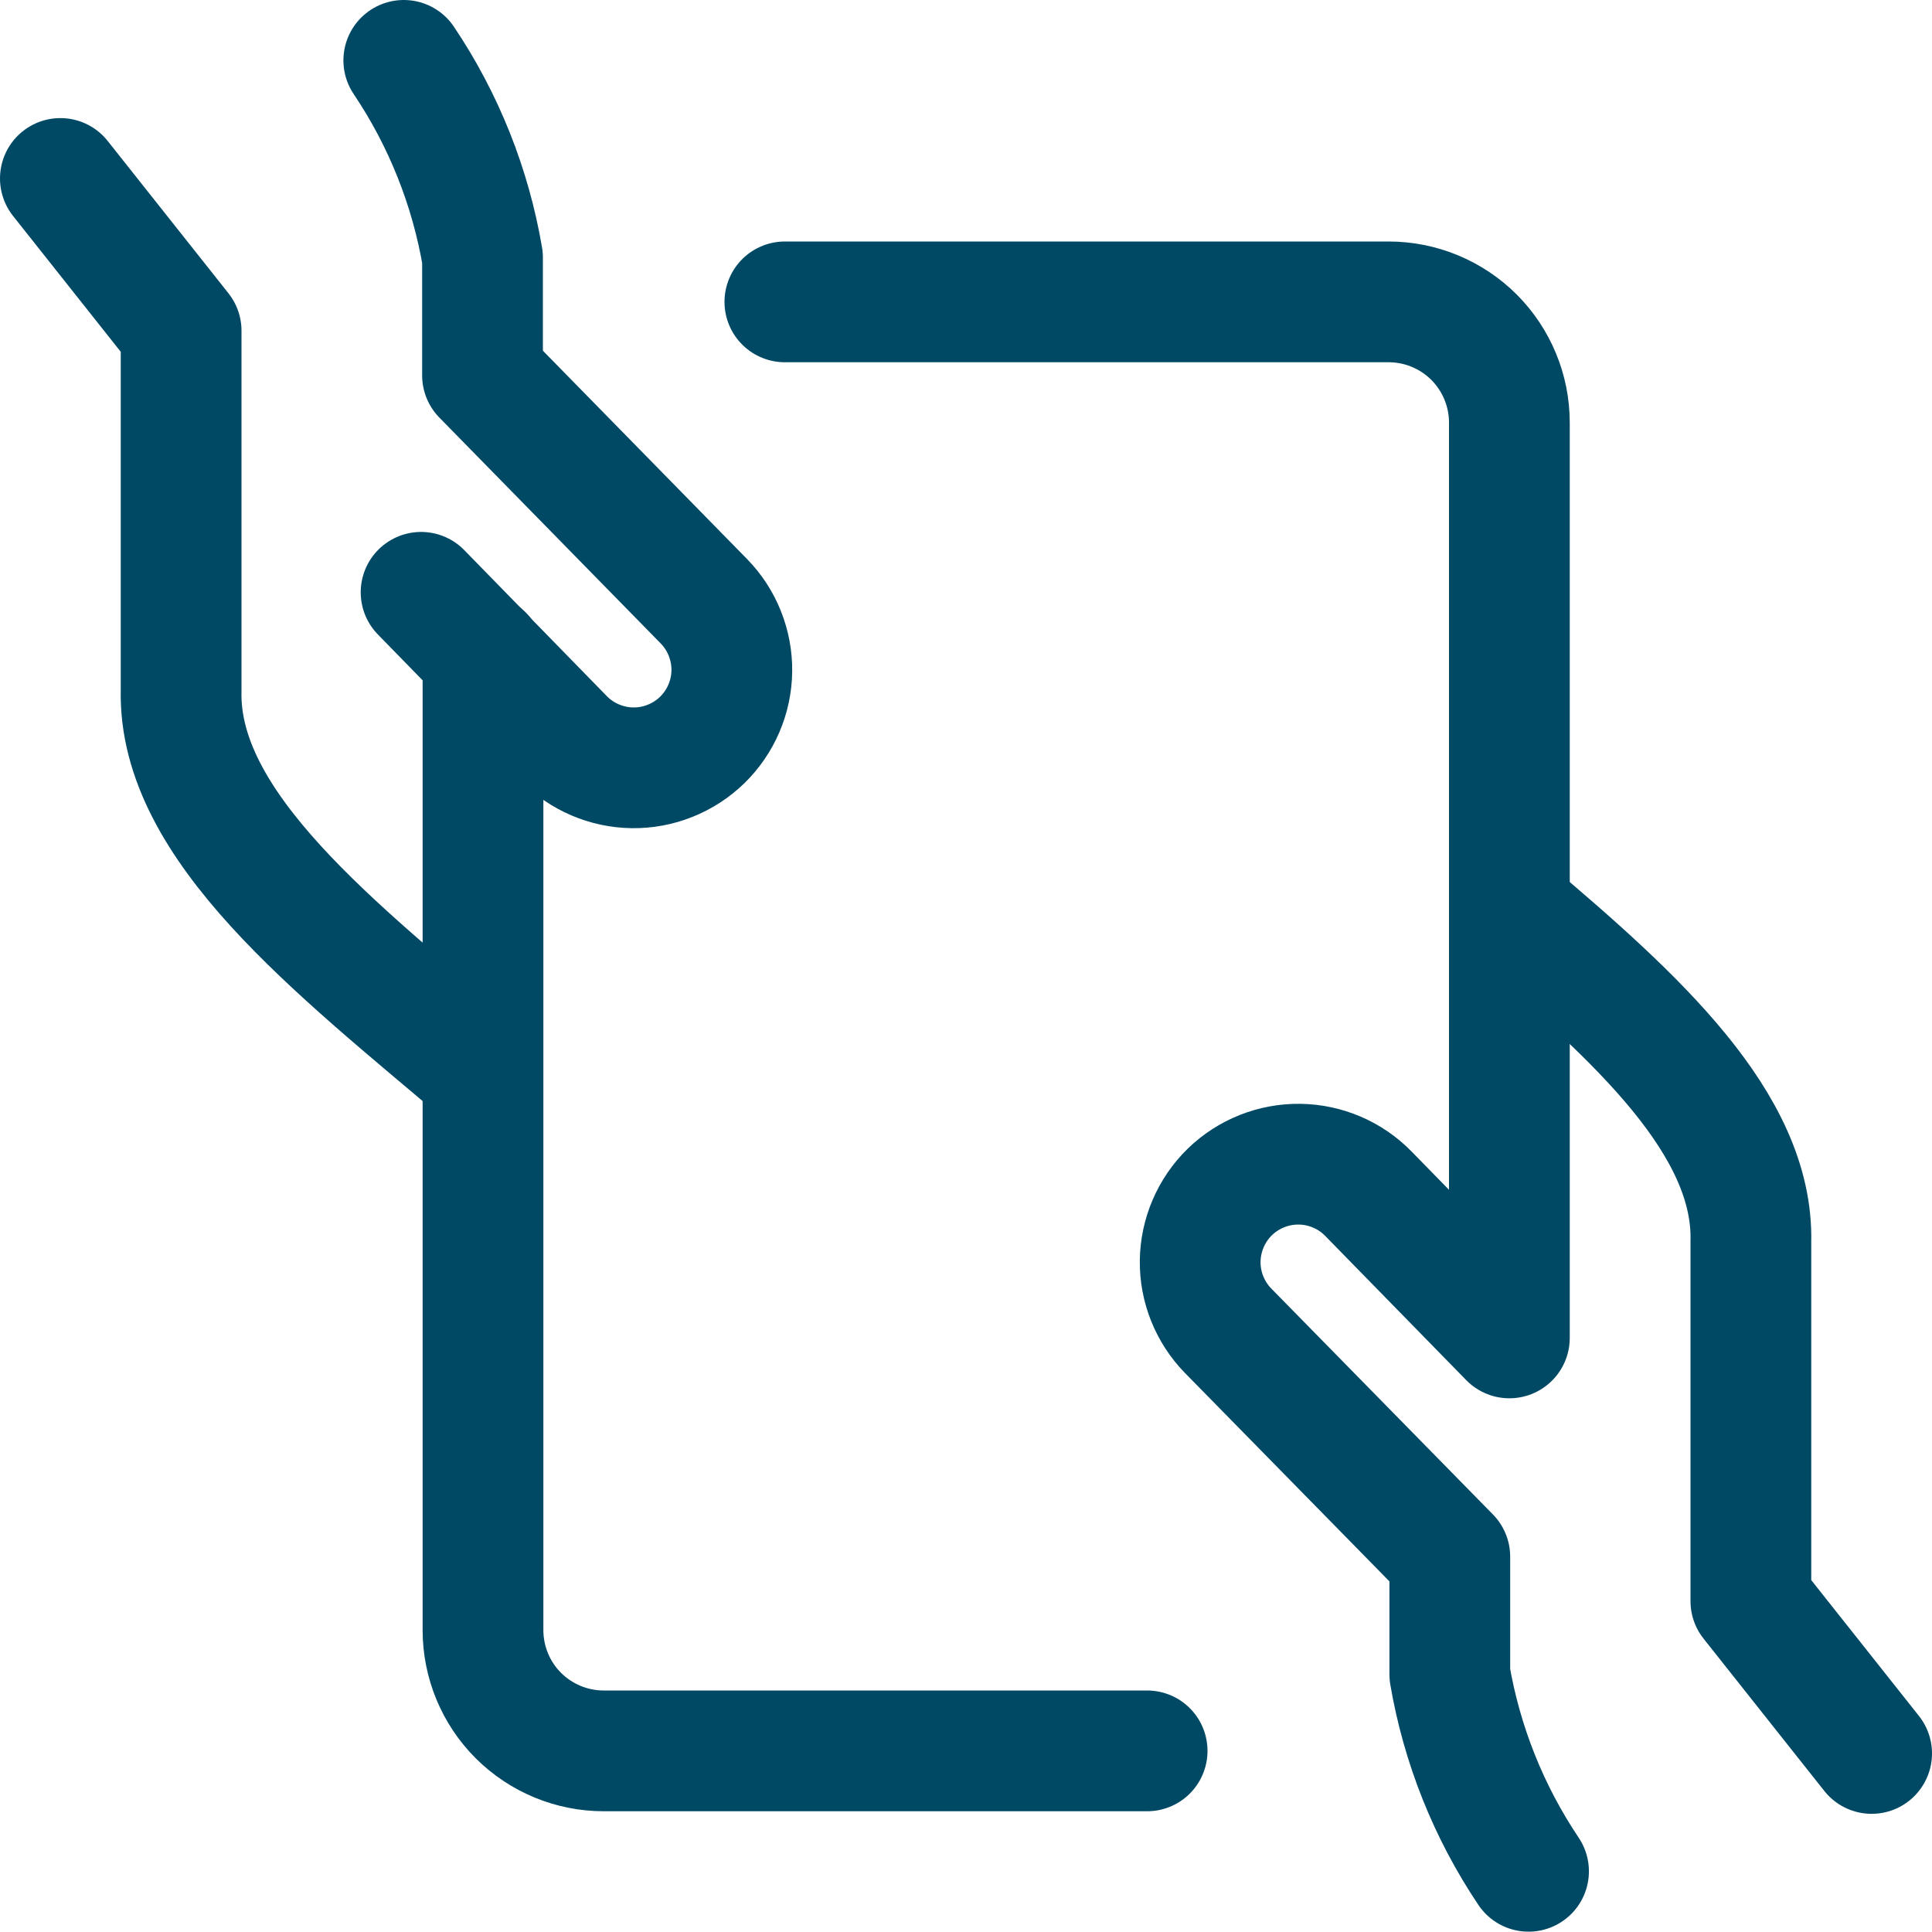
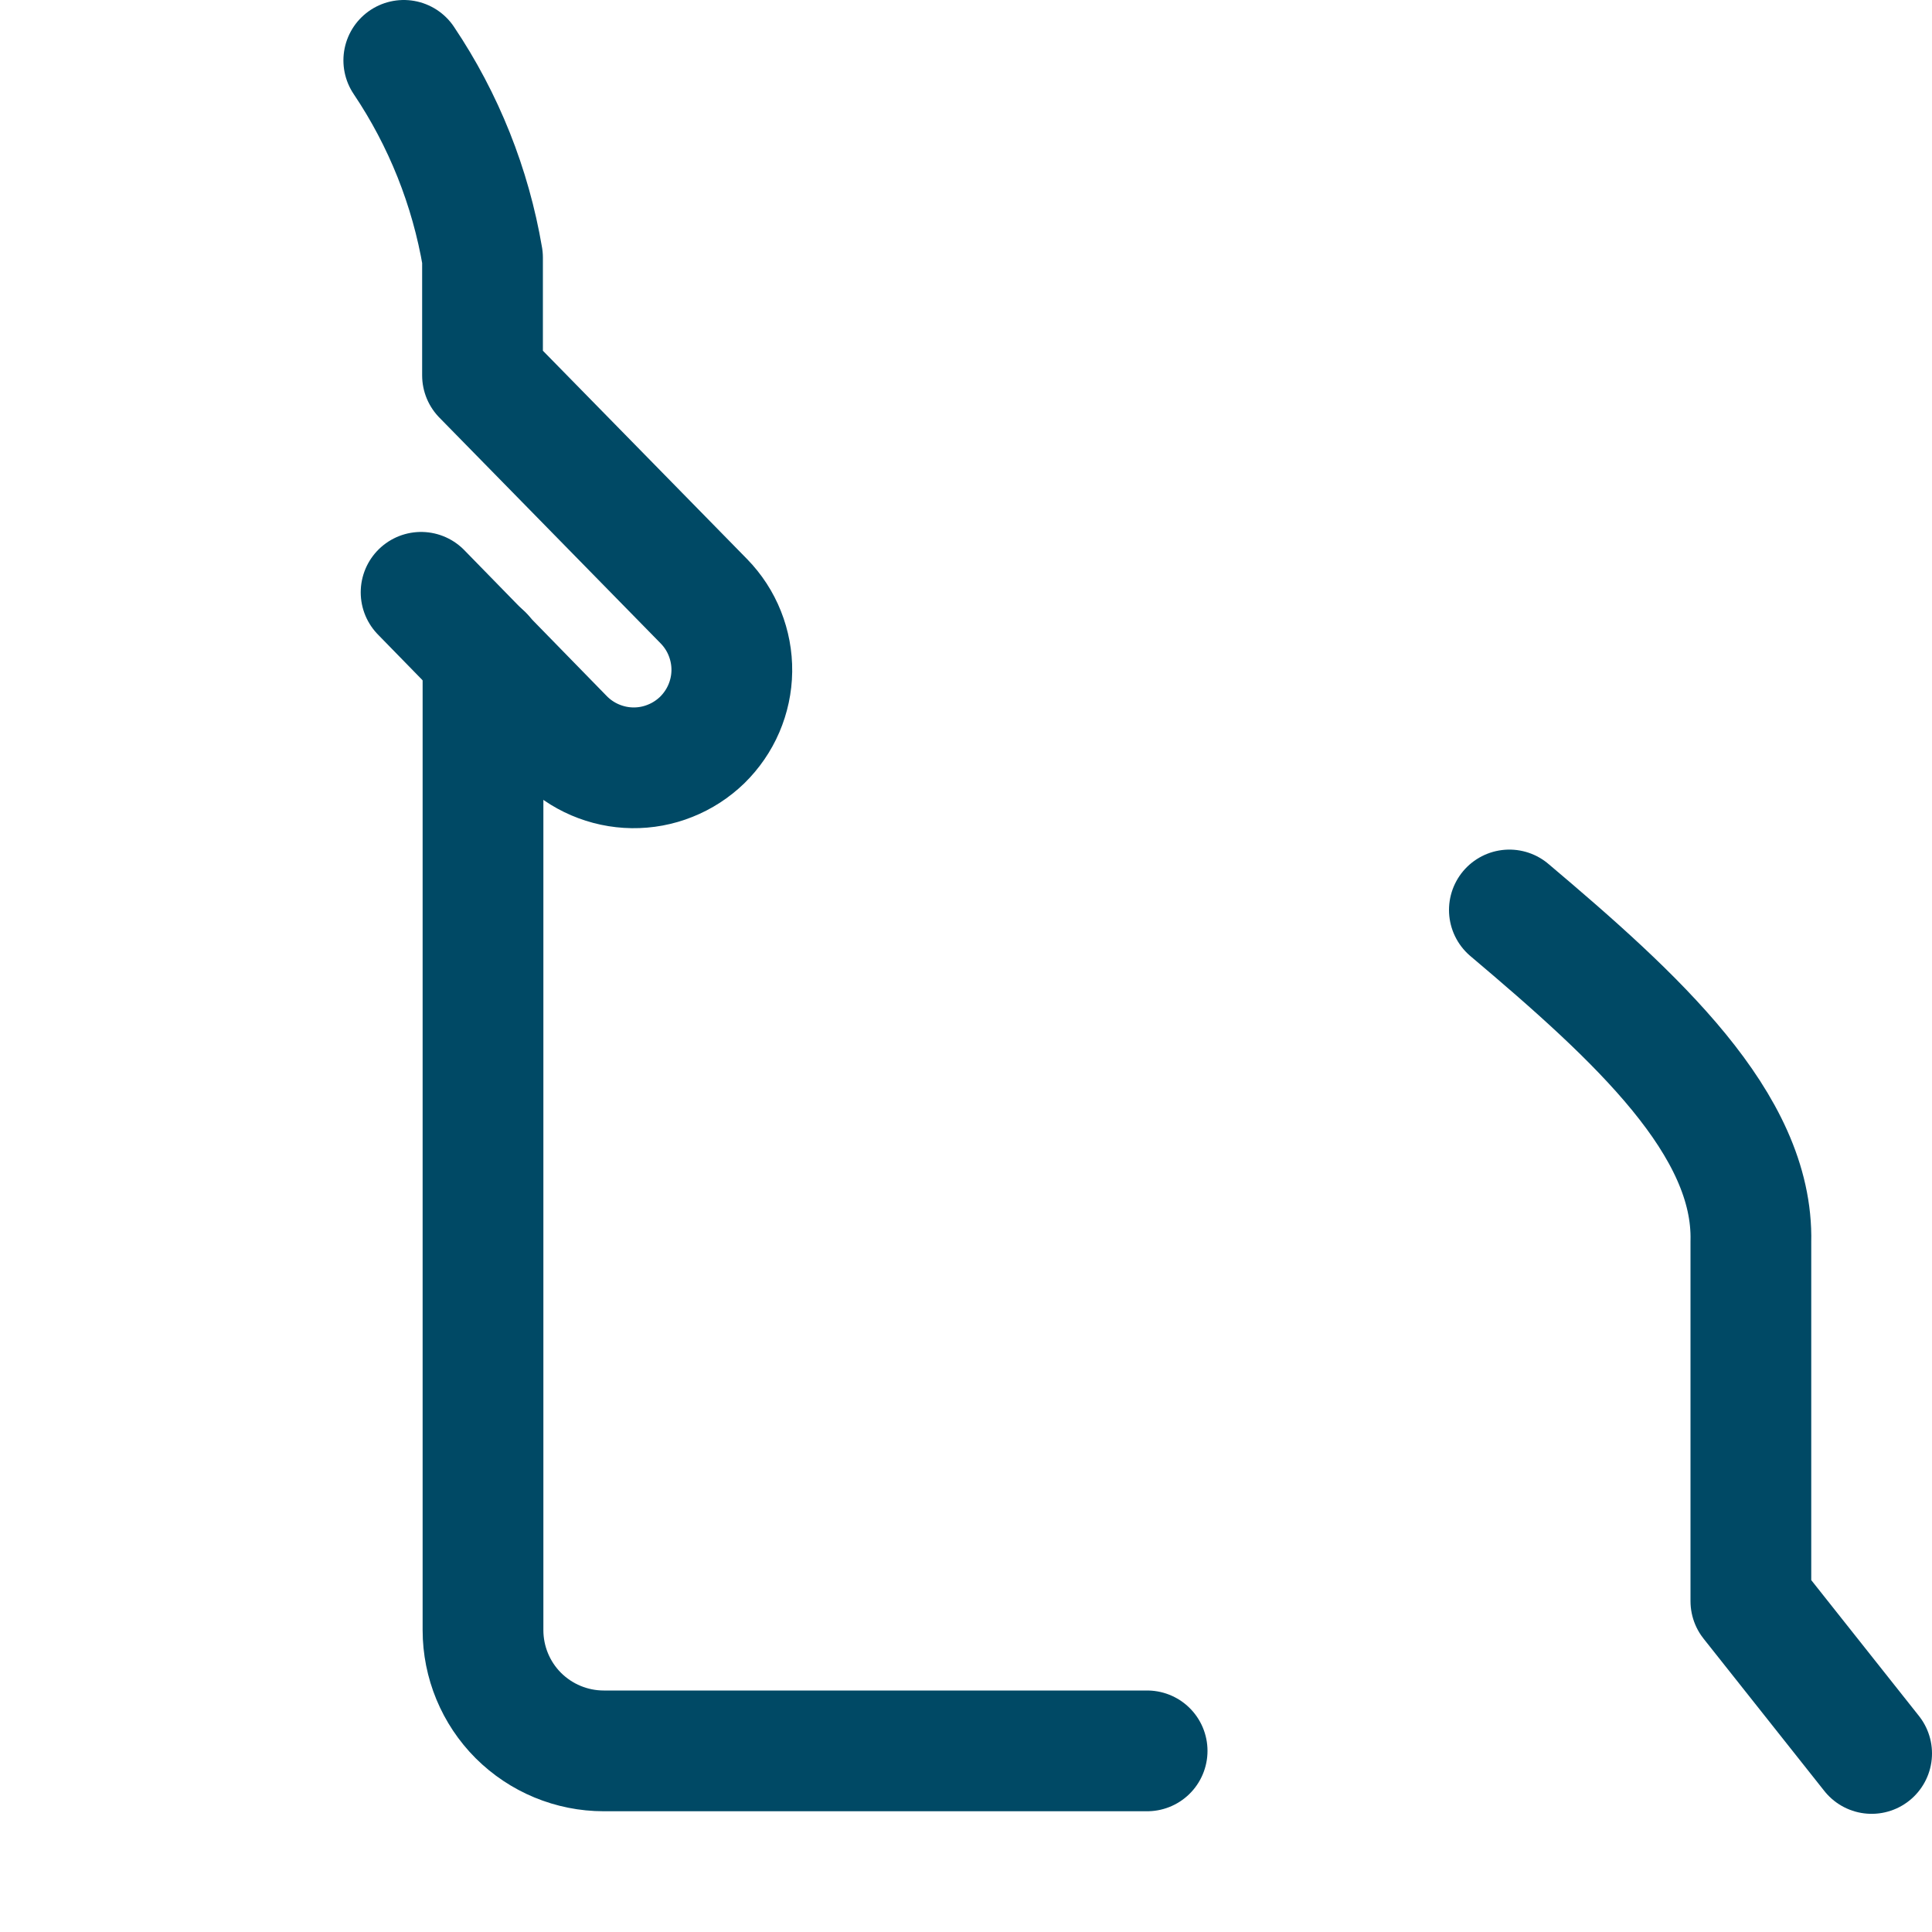
<svg xmlns="http://www.w3.org/2000/svg" fill="none" viewBox="0 0 24 24" height="24" width="24">
  <g clip-path="url(#clip0_93_125)">
-     <path stroke-linejoin="round" stroke-linecap="round" stroke-width="1.5" stroke="#004965" d="M0.75 2.217L2.25 4.109V8.576C2.21 10.264 4.167 11.776 5.999 13.328" />
    <path stroke-linejoin="round" stroke-linecap="round" stroke-width="1.5" stroke="#004965" d="M5.231 7.358L7 9.17C7.112 9.285 7.245 9.376 7.392 9.439C7.539 9.502 7.697 9.536 7.857 9.538C8.017 9.54 8.175 9.511 8.324 9.451C8.473 9.392 8.608 9.304 8.723 9.193C8.837 9.081 8.929 8.948 8.992 8.801C9.055 8.654 9.089 8.496 9.091 8.336C9.093 8.176 9.063 8.017 9.004 7.869C8.945 7.72 8.857 7.585 8.745 7.47L5.994 4.663V3.2C5.845 2.323 5.512 1.488 5.016 0.75" />
    <path stroke-linejoin="round" stroke-linecap="round" stroke-width="1.5" stroke="#004965" d="M6 8.138V20.25C6 20.648 6.158 21.03 6.439 21.311C6.721 21.592 7.102 21.75 7.5 21.75H14.25" />
    <path stroke-linejoin="round" stroke-linecap="round" stroke-width="1.5" stroke="#004965" d="M23.25 21.782L21.75 19.89V15.424C21.785 13.965 20.329 12.638 18.75 11.304" />
-     <path stroke-linejoin="round" stroke-linecap="round" stroke-width="1.5" stroke="#004965" d="M9.75 3.75H17.25C17.648 3.75 18.029 3.908 18.311 4.189C18.592 4.471 18.75 4.852 18.75 5.25V16.62L17 14.83C16.775 14.599 16.466 14.466 16.143 14.462C15.82 14.458 15.509 14.582 15.277 14.807C15.046 15.033 14.914 15.341 14.909 15.664C14.905 15.987 15.03 16.299 15.255 16.53L18.01 19.338V20.8C18.16 21.675 18.493 22.509 18.988 23.246" />
  </g>
  <defs>
    <clipPath id="clip0_93_125">
      <rect fill="white" height="24" width="24" />
    </clipPath>
  </defs>
</svg>